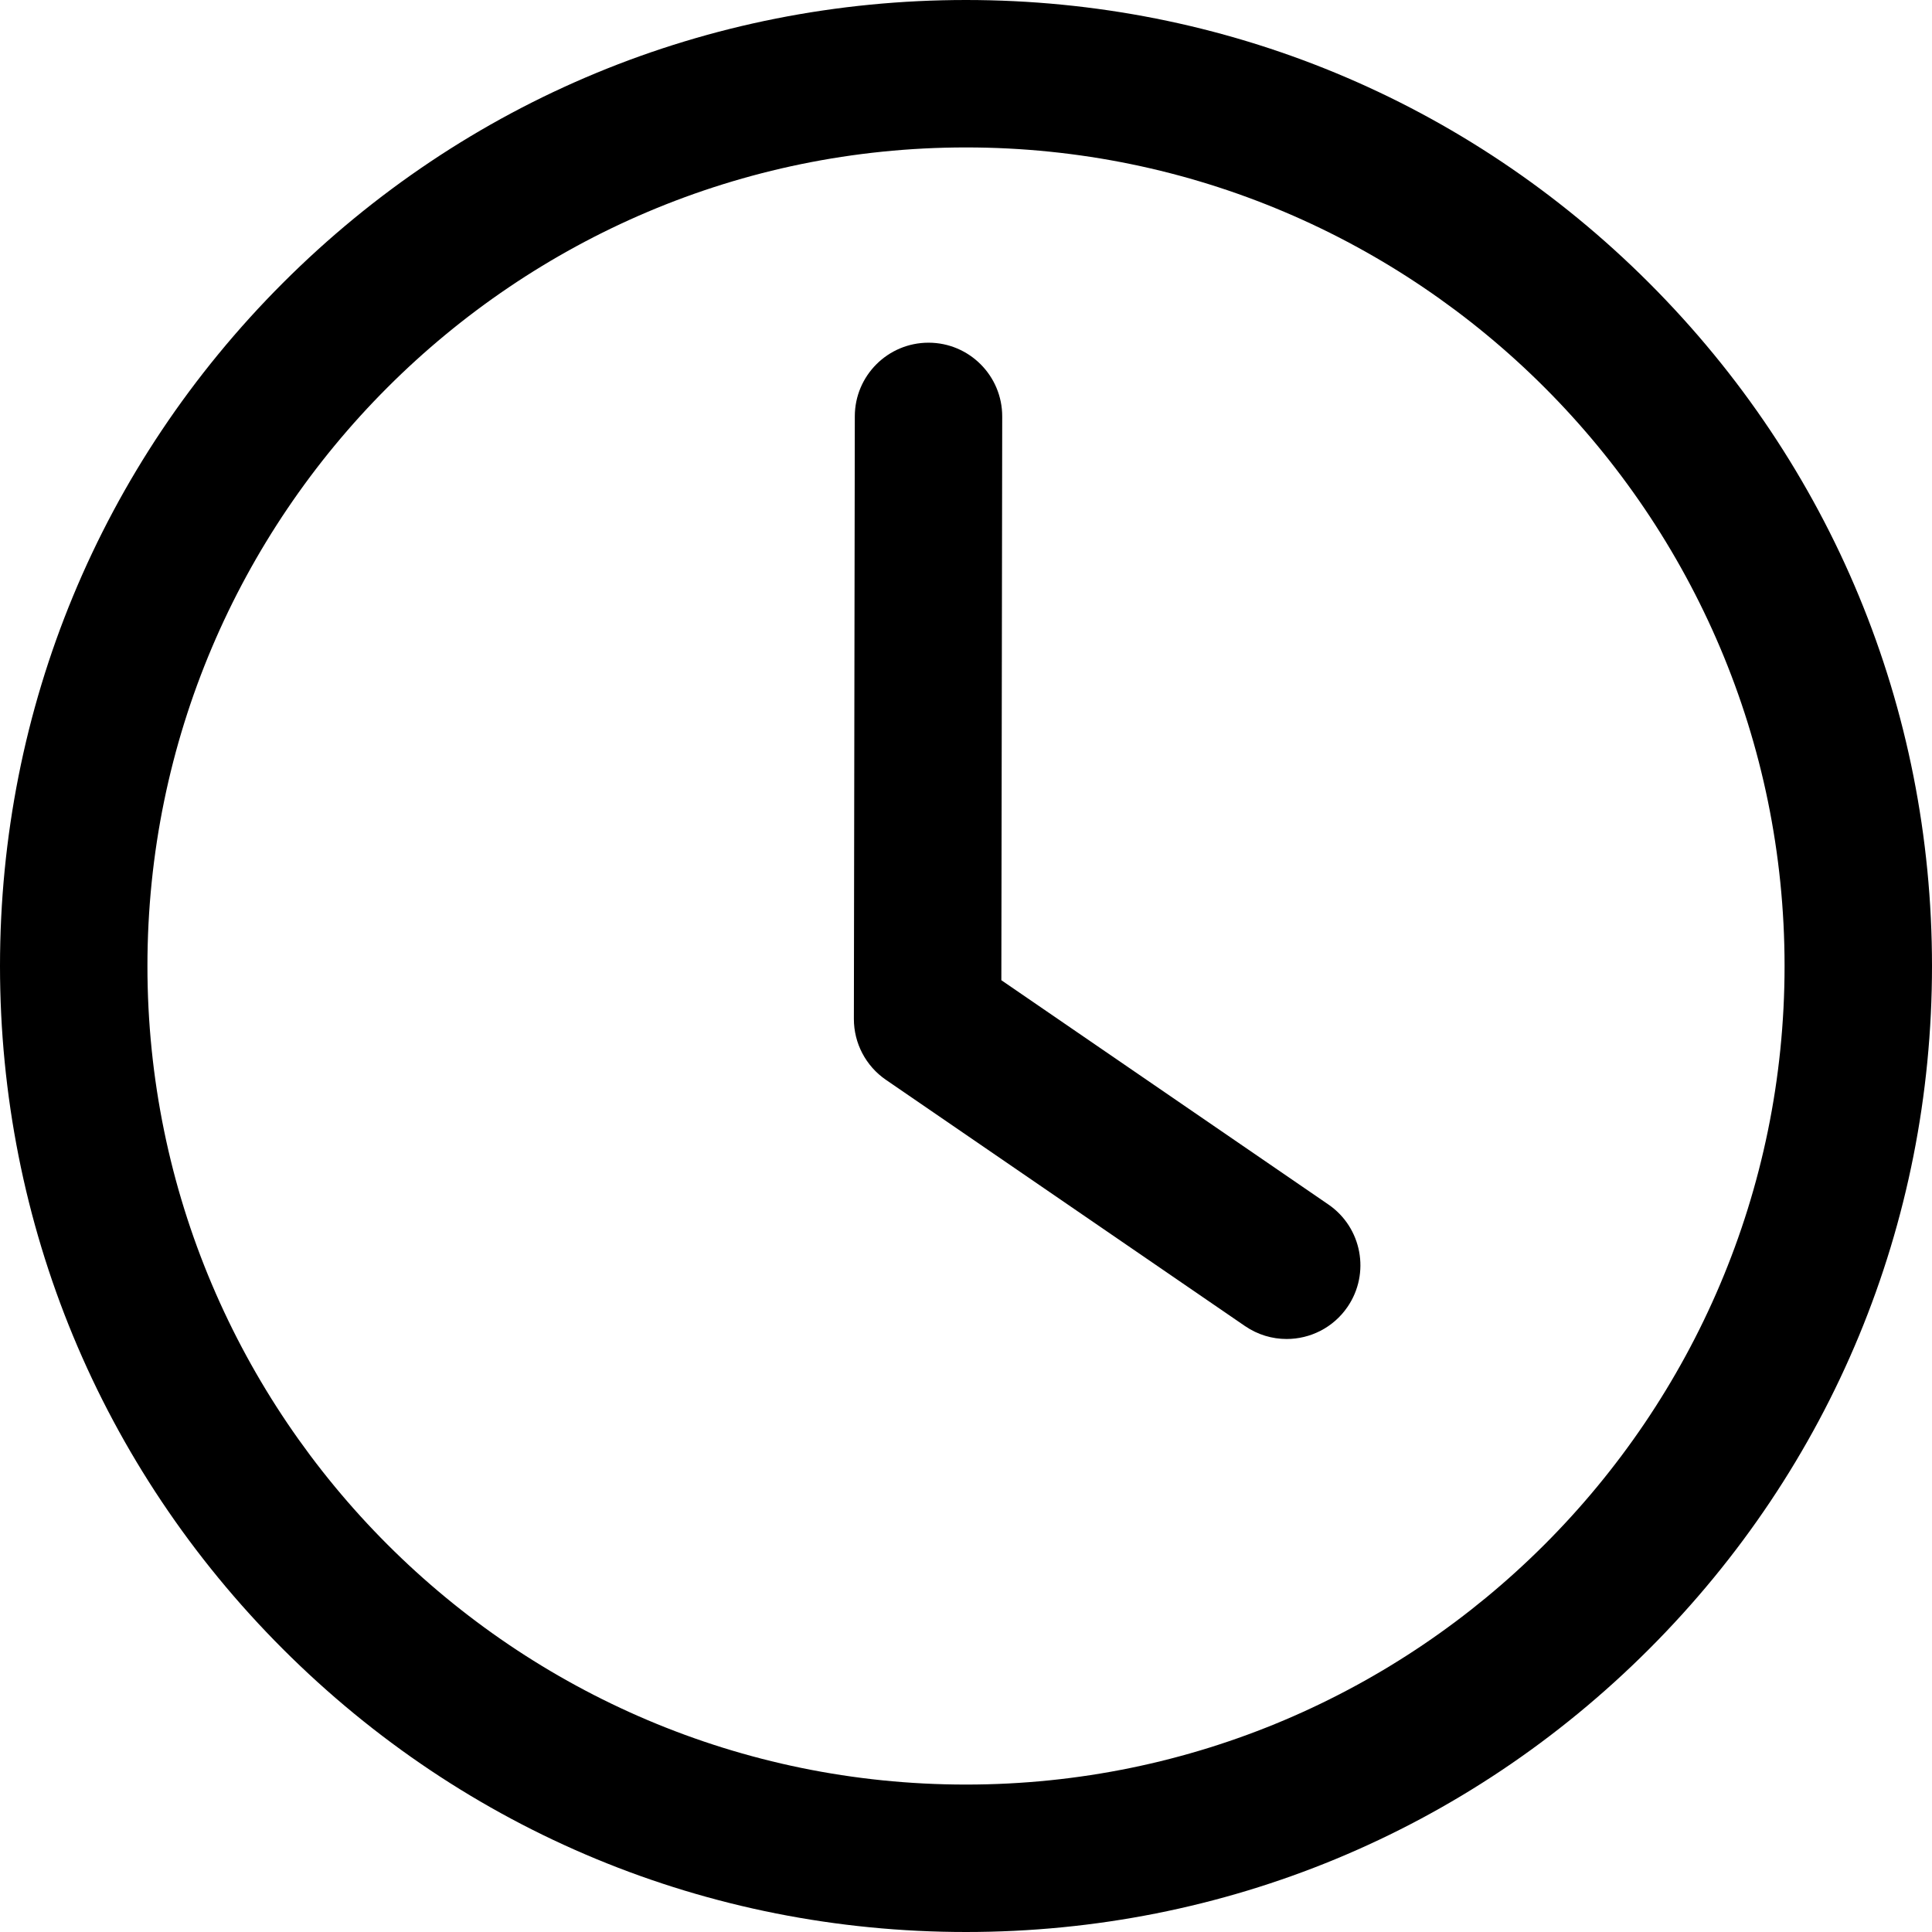
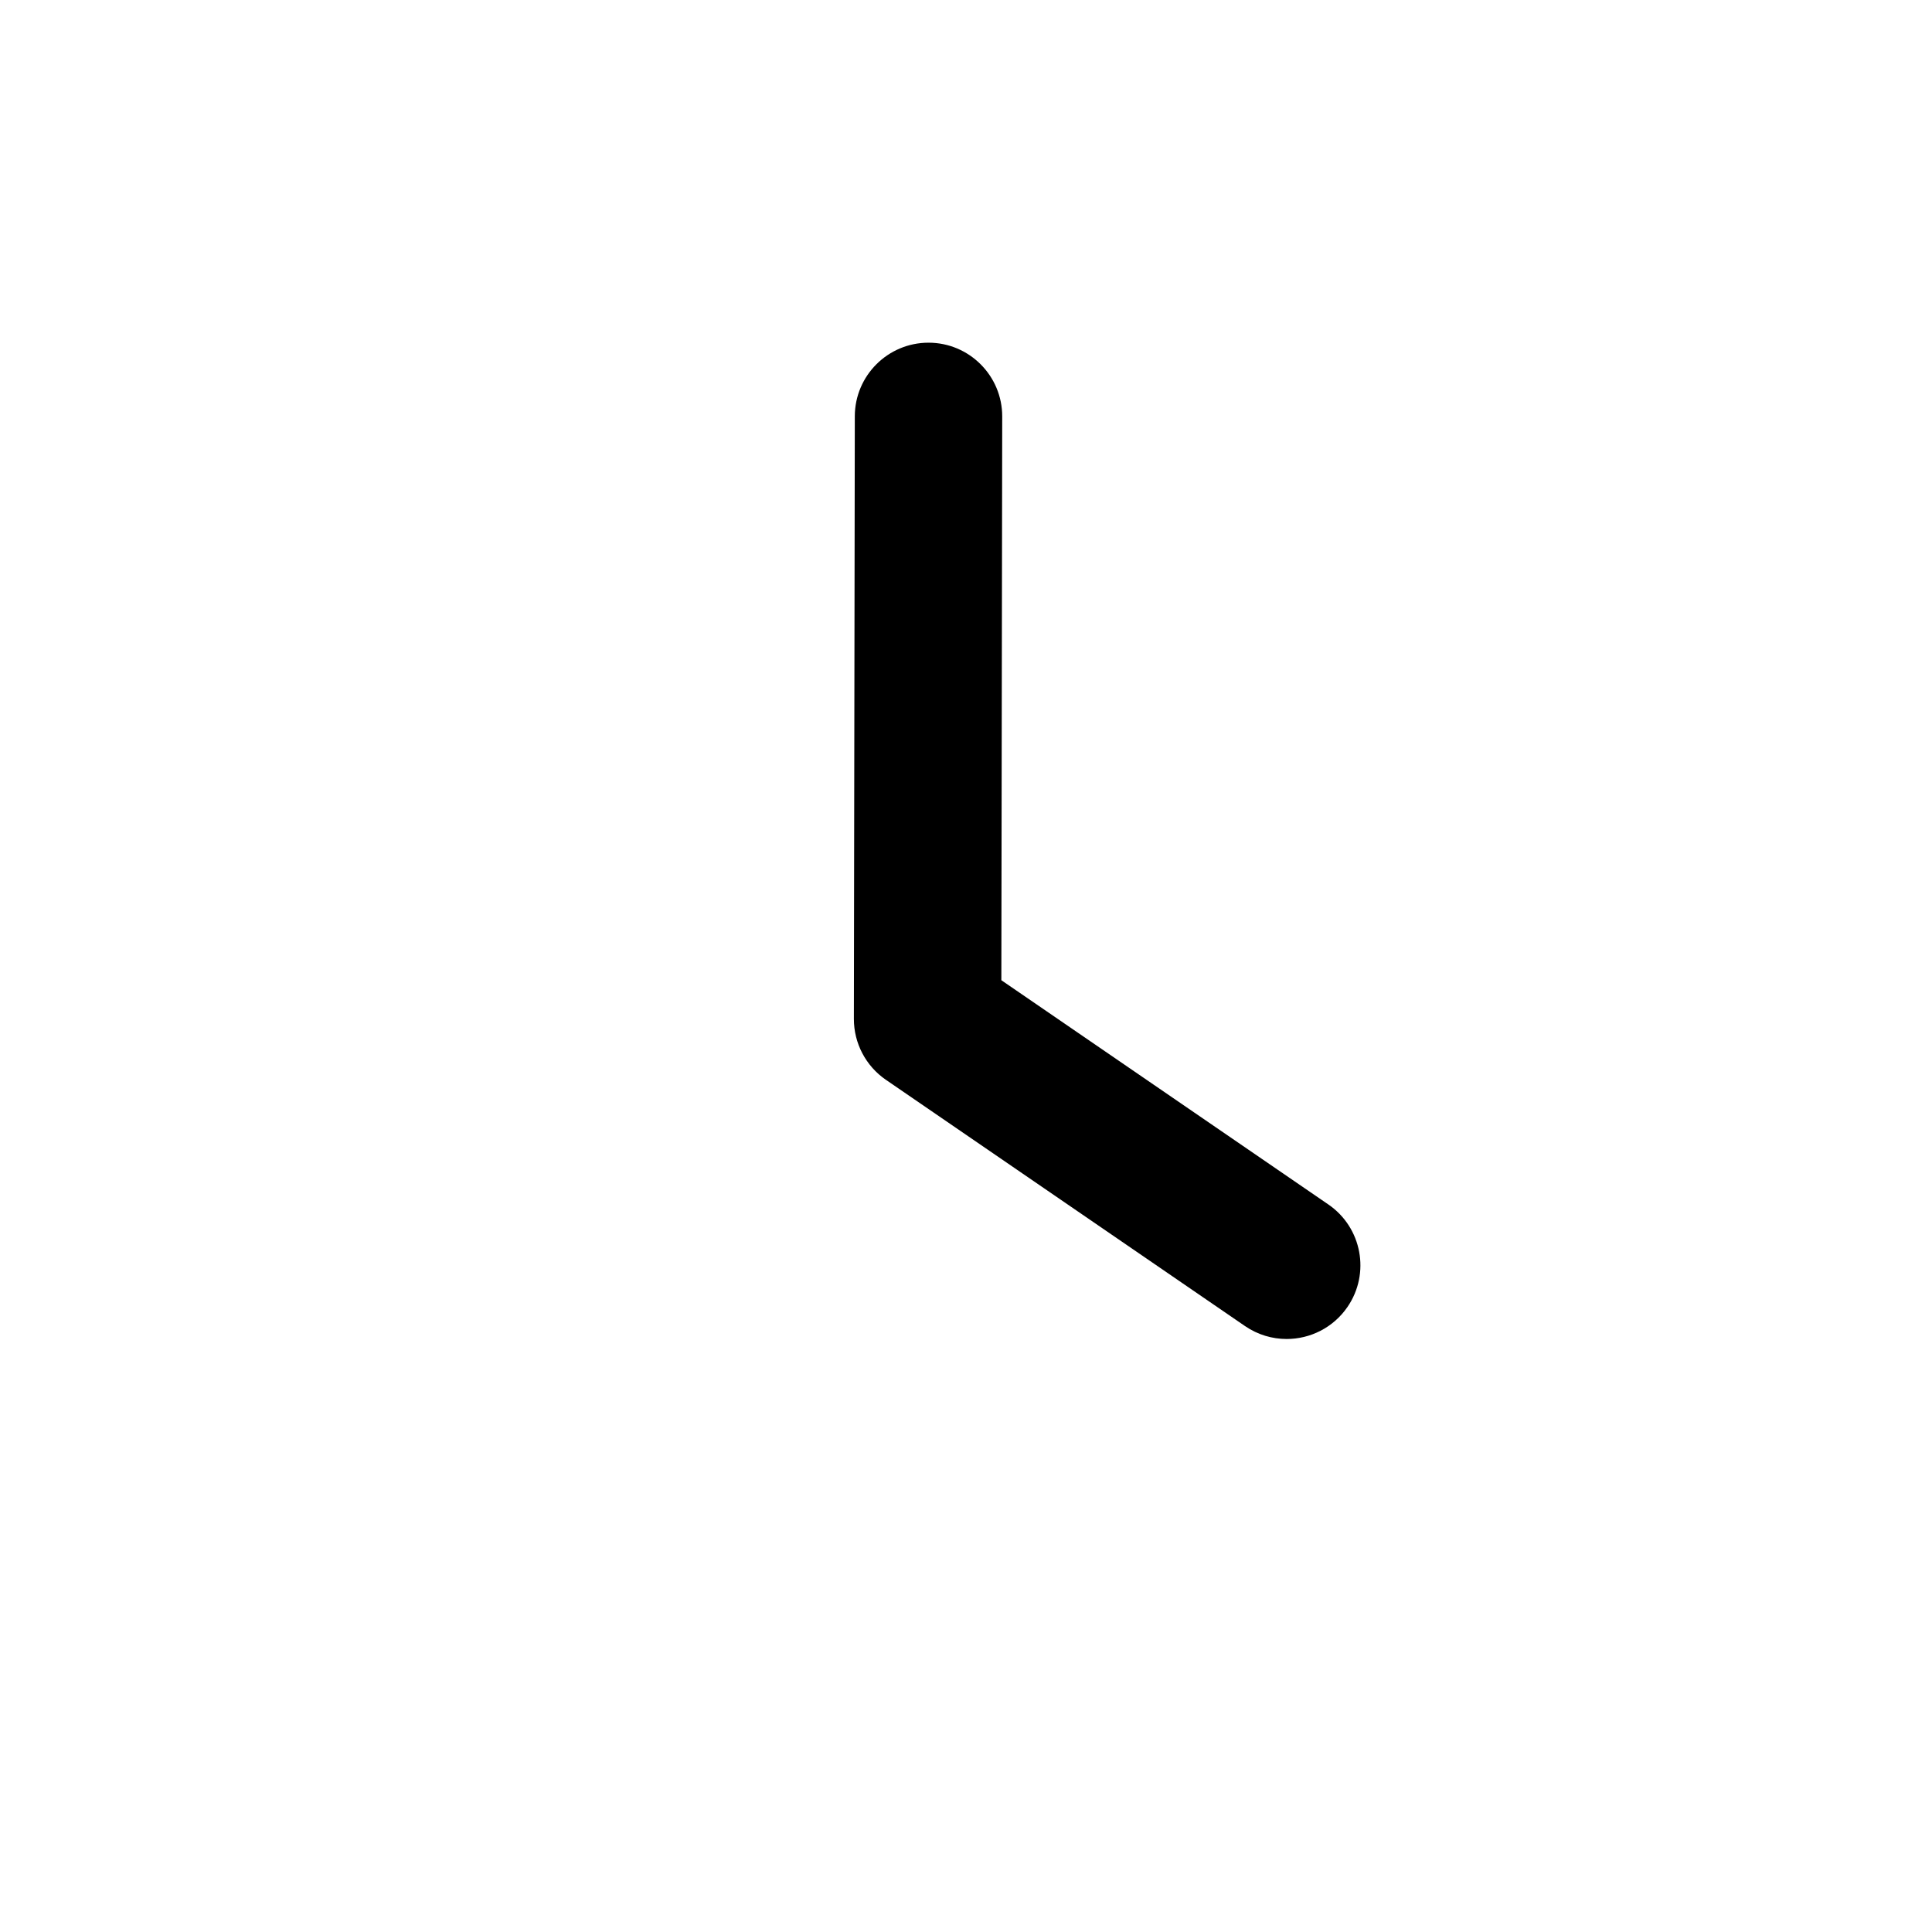
<svg xmlns="http://www.w3.org/2000/svg" version="1.0" preserveAspectRatio="xMidYMid meet" height="1080" viewBox="0 0 810 810" zoomAndPan="magnify" width="1080">
-   <path fill-rule="nonzero" fill-opacity="1" d="M 405 810 C 296.82 810 195.121 767.871 118.617 691.383 C 42.129 614.879 0 513.18 0 405 C 0 296.82 42.129 195.121 118.617 118.617 C 195.121 42.129 296.82 0 405 0 C 513.18 0 614.879 42.129 691.383 118.617 C 767.871 195.121 810 296.82 810 405 C 810 513.18 767.871 614.879 691.383 691.383 C 614.891 767.883 513.18 810 405 810 Z M 405 61.812 C 215.762 61.812 61.812 215.773 61.812 405 C 61.812 594.238 215.773 748.188 405 748.188 C 594.238 748.188 748.188 594.227 748.188 405 C 748.188 215.762 594.238 61.812 405 61.812 Z M 405 61.812" fill="#000000" />
  <path fill-rule="nonzero" fill-opacity="1" d="M 539.43 561.379 C 533.406 561.379 527.328 559.621 521.977 555.961 L 371.418 452.715 C 363 446.941 357.98 437.387 357.992 427.176 L 358.383 174.527 C 358.406 157.477 372.246 143.676 389.285 143.676 C 389.297 143.676 389.32 143.676 389.332 143.676 C 406.395 143.699 420.207 157.559 420.184 174.621 L 419.82 410.961 L 556.93 504.988 C 571.004 514.645 574.594 533.879 564.934 547.953 C 558.945 556.68 549.266 561.379 539.43 561.379 Z M 539.43 561.379" fill="#000000" />
</svg>